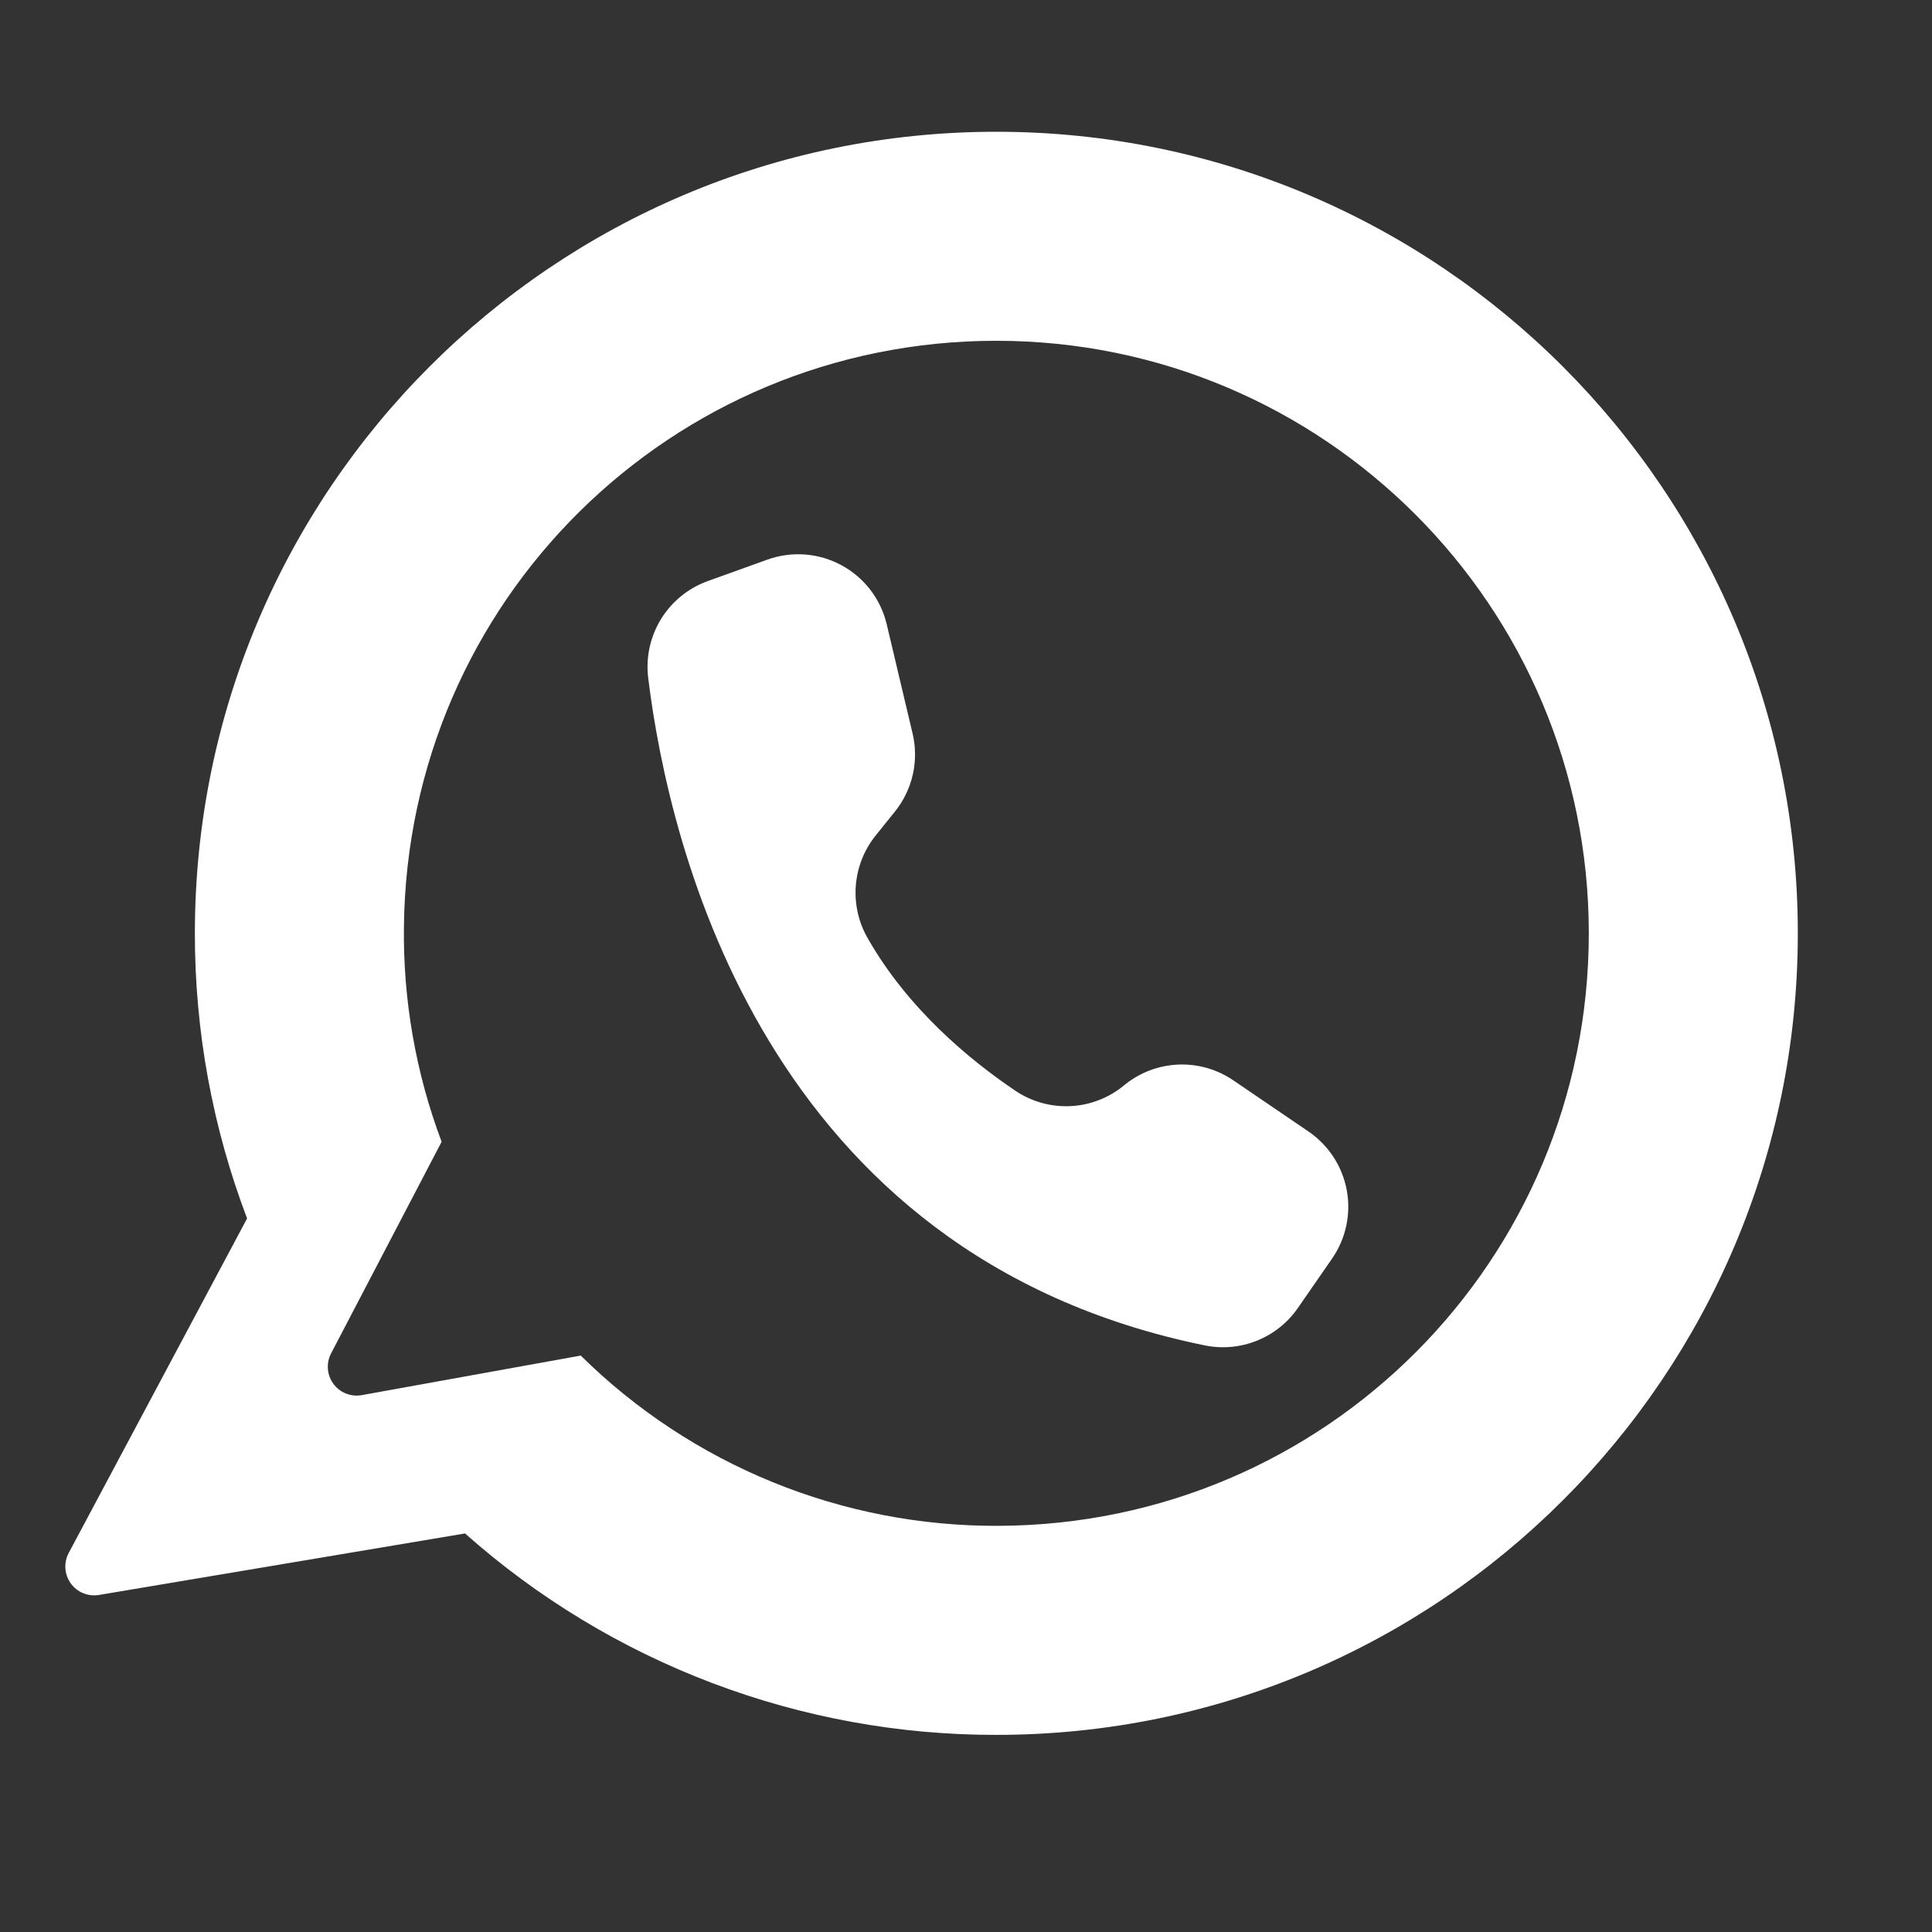
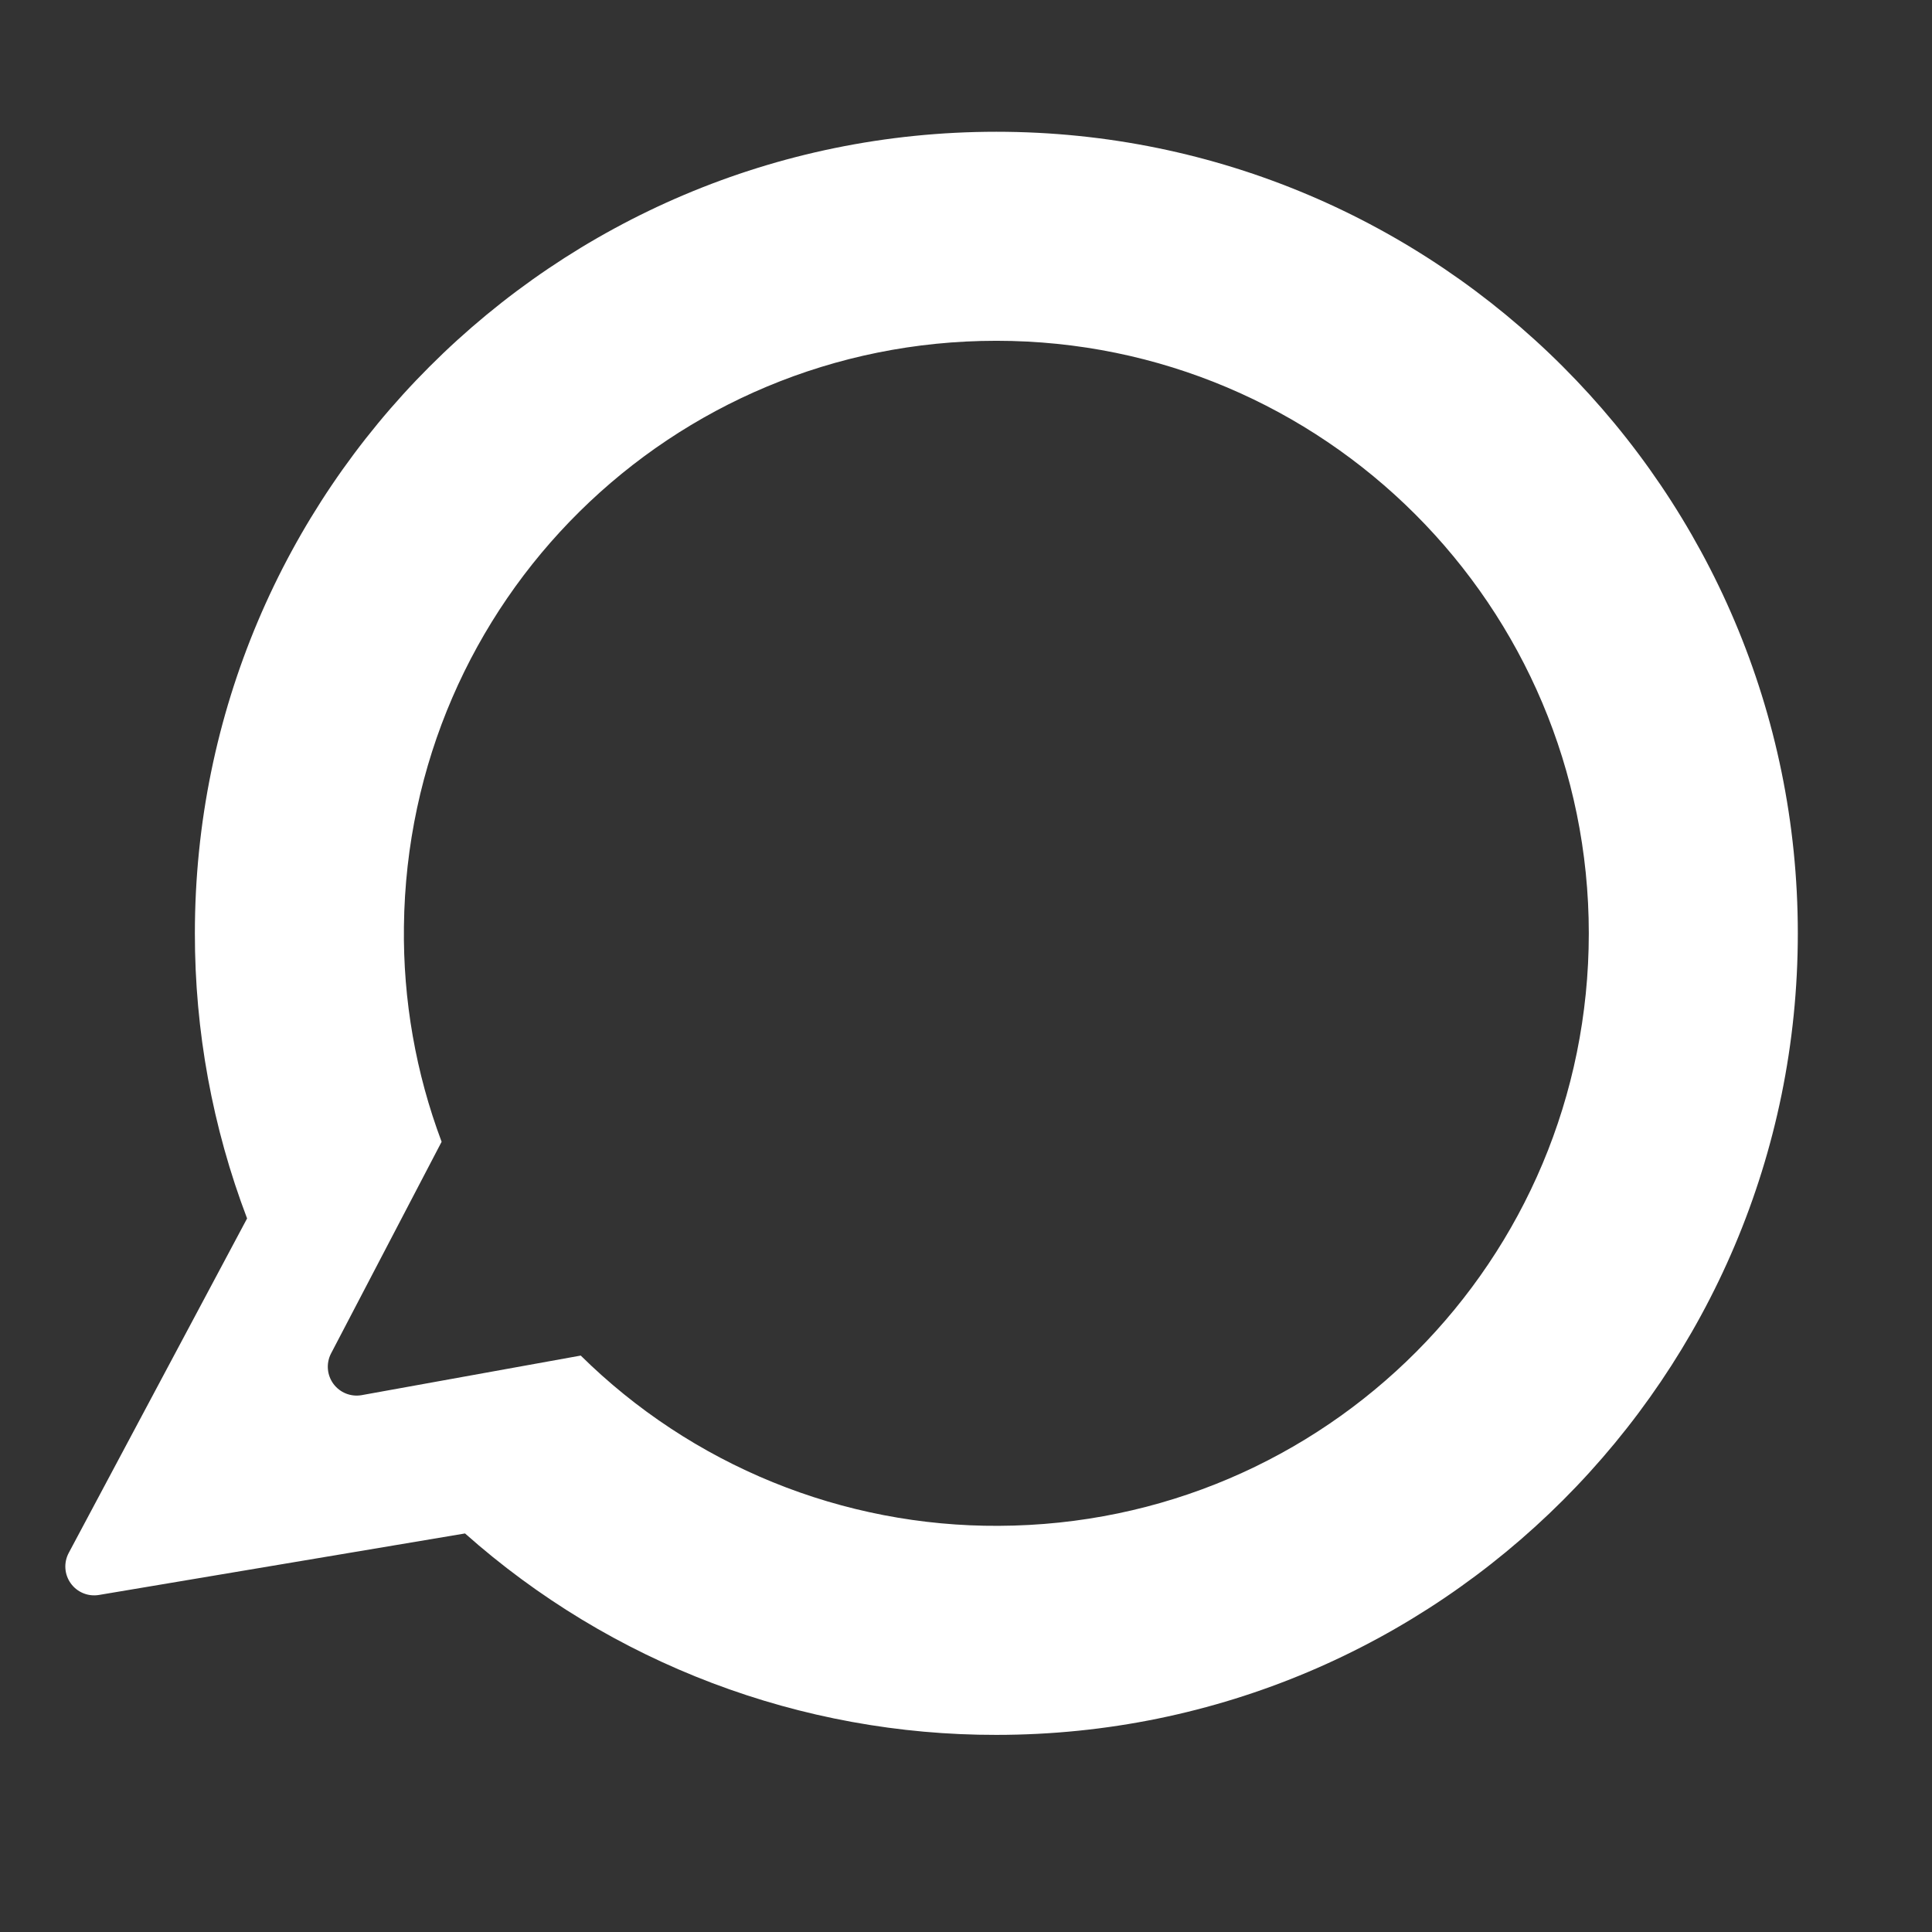
<svg xmlns="http://www.w3.org/2000/svg" version="1.0" preserveAspectRatio="xMidYMid meet" height="1563" viewBox="0 0 1172.25 1172.25" zoomAndPan="magnify" width="1563">
  <rect x="0" y="0" width="1172.25" height="1172.25" fill="#333333" stroke="none" />
  <defs>
    <clipPath id="69f0153524">
      <path clip-rule="nonzero" d="M 39 79.945 L 1091 79.945 L 1091 1052.824 L 39 1052.824 Z M 39 79.945" />
    </clipPath>
  </defs>
  <g clip-path="url(#69f0153524)">
    <path fill-rule="nonzero" fill-opacity="1" d="M 604.535 79.945 C 335.957 79.945 118.242 297.684 118.242 566.293 C 118.227 581.039 118.879 595.758 120.207 610.449 C 121.531 625.137 123.523 639.734 126.18 654.242 C 128.836 668.75 132.145 683.105 136.109 697.312 C 140.074 711.516 144.68 725.512 149.922 739.297 L 41.695 942.254 C 40.926 943.695 40.371 945.215 40.027 946.812 C 39.684 948.414 39.566 950.027 39.676 951.656 C 39.785 953.289 40.117 954.875 40.672 956.41 C 41.223 957.949 41.977 959.383 42.934 960.707 C 43.887 962.035 45.004 963.207 46.285 964.219 C 47.57 965.234 48.965 966.051 50.477 966.672 C 51.988 967.293 53.555 967.699 55.18 967.879 C 56.805 968.062 58.422 968.02 60.035 967.75 L 282.152 930.43 C 287.645 935.309 293.246 940.059 298.953 944.68 C 304.66 949.301 310.473 953.793 316.383 958.148 C 322.297 962.508 328.305 966.73 334.41 970.812 C 340.512 974.898 346.707 978.844 352.992 982.645 C 359.273 986.449 365.641 990.109 372.09 993.621 C 378.543 997.133 385.066 1000.5 391.672 1003.715 C 398.273 1006.934 404.949 1009.996 411.691 1012.91 C 418.434 1015.824 425.238 1018.582 432.105 1021.188 C 438.973 1023.789 445.898 1026.234 452.875 1028.523 C 459.855 1030.812 466.883 1032.941 473.957 1034.91 C 481.035 1036.879 488.152 1038.688 495.309 1040.332 C 502.469 1041.977 509.66 1043.461 516.887 1044.777 C 524.109 1046.098 531.363 1047.25 538.641 1048.238 C 545.918 1049.227 553.215 1050.051 560.531 1050.707 C 567.848 1051.363 575.172 1051.852 582.512 1052.176 C 589.848 1052.5 597.188 1052.656 604.535 1052.645 C 873.109 1052.645 1090.836 834.895 1090.836 566.289 C 1090.836 297.906 872.887 79.945 604.535 79.945 Z M 605.98 925.805 C 600.125 925.836 594.273 925.723 588.422 925.469 C 582.574 925.211 576.734 924.812 570.902 924.27 C 565.074 923.73 559.262 923.043 553.465 922.215 C 547.668 921.391 541.895 920.422 536.145 919.312 C 530.398 918.199 524.68 916.949 518.992 915.559 C 513.305 914.168 507.652 912.641 502.043 910.973 C 496.43 909.305 490.859 907.504 485.336 905.562 C 479.812 903.621 474.34 901.547 468.918 899.34 C 463.492 897.129 458.129 894.789 452.82 892.316 C 447.512 889.844 442.27 887.246 437.09 884.516 C 431.906 881.785 426.797 878.934 421.758 875.953 C 416.715 872.973 411.754 869.871 406.863 866.648 C 401.977 863.426 397.168 860.086 392.445 856.629 C 387.719 853.168 383.082 849.598 378.531 845.91 C 373.984 842.227 369.527 838.43 365.164 834.527 C 360.801 830.621 356.535 826.613 352.367 822.5 L 219.301 846.539 C 217.707 846.805 216.105 846.852 214.5 846.676 C 212.895 846.5 211.34 846.113 209.844 845.508 C 208.344 844.902 206.957 844.102 205.68 843.113 C 204.402 842.125 203.281 840.977 202.32 839.68 C 201.359 838.379 200.594 836.973 200.023 835.461 C 199.453 833.949 199.098 832.387 198.961 830.777 C 198.82 829.164 198.906 827.566 199.211 825.98 C 199.516 824.391 200.027 822.875 200.754 821.43 L 267.953 692.781 C 260.113 671.91 254.27 650.496 250.426 628.535 C 246.578 606.57 244.801 584.445 245.086 562.148 C 247.309 364.738 407.133 206.773 604.535 206.773 C 803.074 206.773 964.012 367.738 964.012 566.289 C 964.012 764.688 804.34 925.027 605.98 925.805 Z M 605.98 925.805" fill="#ffffff" />
  </g>
-   <path fill-rule="nonzero" fill-opacity="1" d="M 553.719 445.062 L 538.023 378.789 C 537.801 377.848 537.551 376.91 537.277 375.98 C 537.008 375.051 536.711 374.129 536.387 373.215 C 536.066 372.301 535.723 371.398 535.352 370.5 C 534.984 369.605 534.594 368.719 534.176 367.844 C 533.762 366.969 533.324 366.105 532.863 365.254 C 532.402 364.402 531.918 363.562 531.414 362.734 C 530.91 361.906 530.383 361.094 529.836 360.297 C 529.289 359.496 528.719 358.715 528.133 357.945 C 527.543 357.176 526.934 356.422 526.305 355.684 C 525.676 354.945 525.027 354.227 524.363 353.523 C 523.695 352.82 523.012 352.137 522.309 351.469 C 521.605 350.801 520.887 350.152 520.148 349.523 C 519.414 348.895 518.66 348.285 517.891 347.695 C 517.125 347.105 516.34 346.539 515.539 345.988 C 514.742 345.441 513.93 344.914 513.102 344.41 C 512.277 343.902 511.438 343.422 510.586 342.957 C 509.734 342.496 508.871 342.059 507.996 341.645 C 507.121 341.227 506.234 340.836 505.34 340.465 C 504.445 340.094 503.539 339.75 502.625 339.43 C 501.711 339.105 500.789 338.809 499.863 338.535 C 498.934 338.262 497.996 338.016 497.055 337.789 C 496.109 337.566 495.164 337.367 494.211 337.195 C 493.258 337.02 492.301 336.871 491.34 336.746 C 490.379 336.625 489.414 336.523 488.449 336.453 C 487.484 336.379 486.516 336.332 485.547 336.309 C 484.578 336.289 483.613 336.289 482.645 336.32 C 481.676 336.348 480.707 336.402 479.742 336.484 C 478.777 336.562 477.816 336.668 476.855 336.797 C 475.895 336.93 474.938 337.086 473.988 337.266 C 473.035 337.445 472.09 337.652 471.148 337.883 C 470.207 338.113 469.273 338.367 468.348 338.648 C 467.418 338.926 466.5 339.23 465.586 339.559 L 429.395 352.59 C 427.934 353.117 426.496 353.703 425.086 354.352 C 423.672 355 422.293 355.707 420.941 356.473 C 419.59 357.238 418.27 358.059 416.988 358.934 C 415.707 359.809 414.461 360.734 413.258 361.715 C 412.055 362.695 410.891 363.727 409.773 364.805 C 408.656 365.883 407.586 367.008 406.562 368.176 C 405.543 369.344 404.57 370.555 403.648 371.805 C 402.727 373.055 401.859 374.344 401.047 375.664 C 400.234 376.988 399.48 378.344 398.781 379.73 C 398.086 381.121 397.445 382.535 396.867 383.977 C 396.289 385.418 395.77 386.879 395.316 388.363 C 394.859 389.848 394.469 391.352 394.137 392.867 C 393.809 394.387 393.543 395.914 393.344 397.453 C 393.145 398.996 393.008 400.543 392.938 402.094 C 392.871 403.645 392.863 405.195 392.926 406.746 C 392.988 408.301 393.113 409.848 393.305 411.387 C 405.918 513.887 463.98 761.844 731.008 816.324 C 733.641 816.863 736.301 817.207 738.988 817.355 C 741.676 817.508 744.355 817.461 747.035 817.219 C 749.715 816.977 752.363 816.539 754.977 815.91 C 757.594 815.281 760.148 814.465 762.645 813.465 C 765.141 812.461 767.551 811.281 769.875 809.93 C 772.199 808.574 774.414 807.059 776.516 805.379 C 778.621 803.703 780.59 801.879 782.426 799.914 C 784.262 797.949 785.945 795.859 787.477 793.648 L 808.254 763.633 C 809.281 762.145 810.234 760.609 811.113 759.031 C 811.992 757.449 812.793 755.828 813.512 754.168 C 814.23 752.512 814.867 750.82 815.422 749.098 C 815.973 747.375 816.441 745.633 816.824 743.863 C 817.207 742.094 817.5 740.312 817.707 738.516 C 817.914 736.719 818.031 734.918 818.062 733.109 C 818.094 731.301 818.035 729.496 817.887 727.691 C 817.738 725.891 817.504 724.098 817.18 722.32 C 816.855 720.539 816.445 718.781 815.949 717.039 C 815.453 715.301 814.871 713.59 814.207 711.91 C 813.543 710.227 812.797 708.582 811.973 706.973 C 811.145 705.363 810.242 703.797 809.262 702.277 C 808.285 700.758 807.23 699.289 806.109 697.875 C 804.984 696.457 803.793 695.098 802.535 693.797 C 801.277 692.5 799.961 691.262 798.582 690.094 C 797.203 688.922 795.77 687.824 794.281 686.793 C 794.164 686.711 794.047 686.633 793.93 686.551 L 748.277 655.465 C 747.051 654.629 745.793 653.848 744.504 653.113 C 743.215 652.379 741.898 651.699 740.555 651.07 C 739.211 650.445 737.844 649.871 736.457 649.355 C 735.066 648.84 733.656 648.379 732.23 647.973 C 730.805 647.57 729.363 647.223 727.91 646.938 C 726.453 646.648 724.992 646.422 723.52 646.25 C 722.047 646.082 720.566 645.973 719.086 645.922 C 717.605 645.871 716.121 645.879 714.641 645.945 C 713.16 646.016 711.684 646.145 710.215 646.332 C 708.742 646.52 707.281 646.766 705.832 647.07 C 704.379 647.375 702.941 647.738 701.523 648.16 C 700.102 648.582 698.699 649.059 697.312 649.594 C 695.93 650.129 694.57 650.715 693.234 651.359 C 691.898 652.004 690.594 652.699 689.312 653.449 C 688.031 654.195 686.785 654.996 685.57 655.844 C 684.355 656.695 683.176 657.594 682.031 658.535 C 680.898 659.477 679.727 660.371 678.52 661.219 C 677.312 662.062 676.074 662.859 674.805 663.605 C 673.531 664.355 672.234 665.051 670.906 665.691 C 669.582 666.336 668.23 666.926 666.855 667.457 C 665.484 667.992 664.09 668.473 662.68 668.895 C 661.266 669.316 659.84 669.684 658.398 669.992 C 656.957 670.301 655.504 670.551 654.043 670.742 C 652.582 670.934 651.117 671.066 649.645 671.141 C 648.172 671.215 646.699 671.23 645.227 671.188 C 643.754 671.145 642.285 671.039 640.816 670.879 C 639.352 670.715 637.898 670.496 636.449 670.219 C 635.004 669.938 633.566 669.602 632.148 669.207 C 630.727 668.816 629.324 668.363 627.941 667.859 C 626.555 667.352 625.195 666.793 623.855 666.176 C 622.516 665.562 621.203 664.895 619.918 664.172 C 618.633 663.453 617.375 662.68 616.152 661.859 C 588.379 643.145 550.793 612.117 526.379 569.094 C 525.695 567.898 525.059 566.676 524.465 565.43 C 523.871 564.188 523.328 562.922 522.832 561.637 C 522.332 560.348 521.883 559.047 521.484 557.727 C 521.086 556.406 520.734 555.074 520.434 553.73 C 520.133 552.387 519.883 551.031 519.684 549.664 C 519.484 548.301 519.336 546.934 519.238 545.559 C 519.141 544.184 519.094 542.805 519.102 541.426 C 519.105 540.047 519.164 538.672 519.27 537.297 C 519.379 535.922 519.539 534.555 519.75 533.191 C 519.961 531.828 520.219 530.477 520.531 529.133 C 520.844 527.789 521.203 526.461 521.617 525.145 C 522.027 523.828 522.484 522.531 522.992 521.246 C 523.5 519.965 524.055 518.707 524.656 517.465 C 525.258 516.227 525.906 515.008 526.598 513.816 C 527.293 512.625 528.027 511.461 528.809 510.324 C 529.586 509.188 530.41 508.082 531.27 507.004 L 543.016 492.398 C 544.328 490.766 545.547 489.062 546.664 487.293 C 547.785 485.52 548.801 483.691 549.711 481.805 C 550.625 479.918 551.426 477.984 552.117 476.004 C 552.805 474.027 553.383 472.016 553.844 469.969 C 554.309 467.926 554.652 465.863 554.879 463.777 C 555.105 461.695 555.215 459.605 555.203 457.508 C 555.195 455.414 555.062 453.324 554.816 451.242 C 554.566 449.164 554.199 447.102 553.719 445.062 Z M 553.719 445.062" fill="#ffffff" />
</svg>